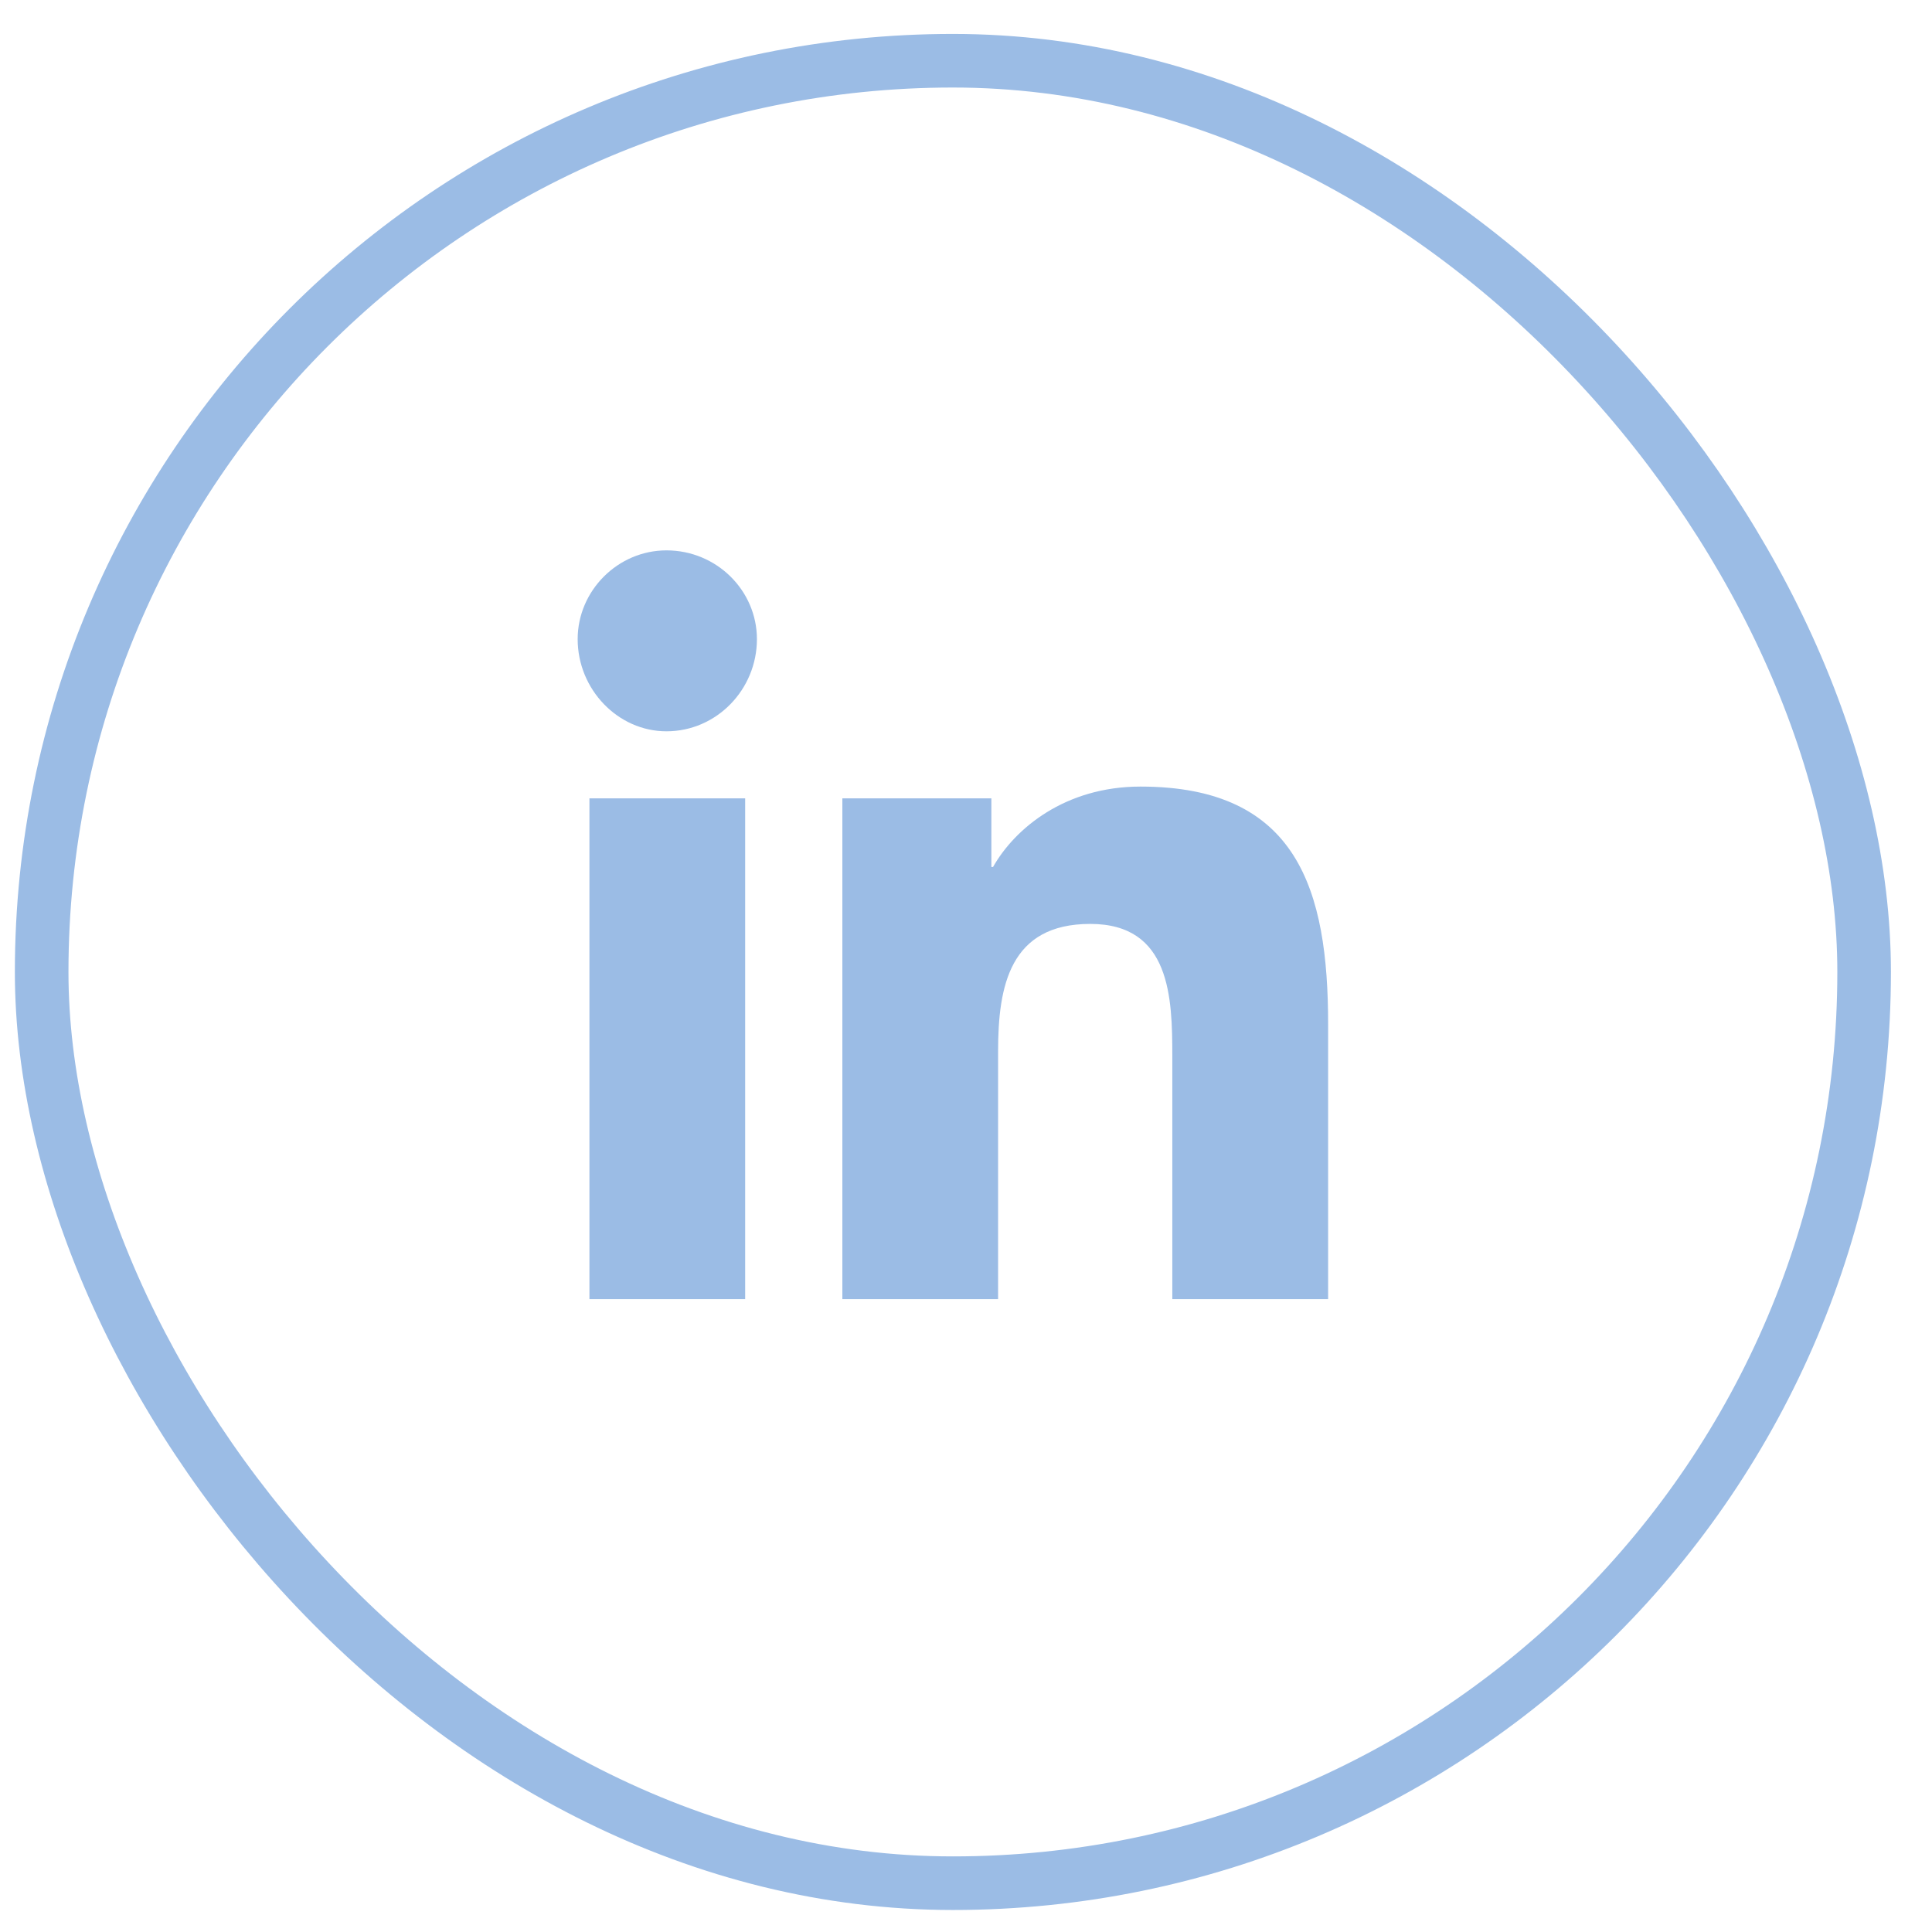
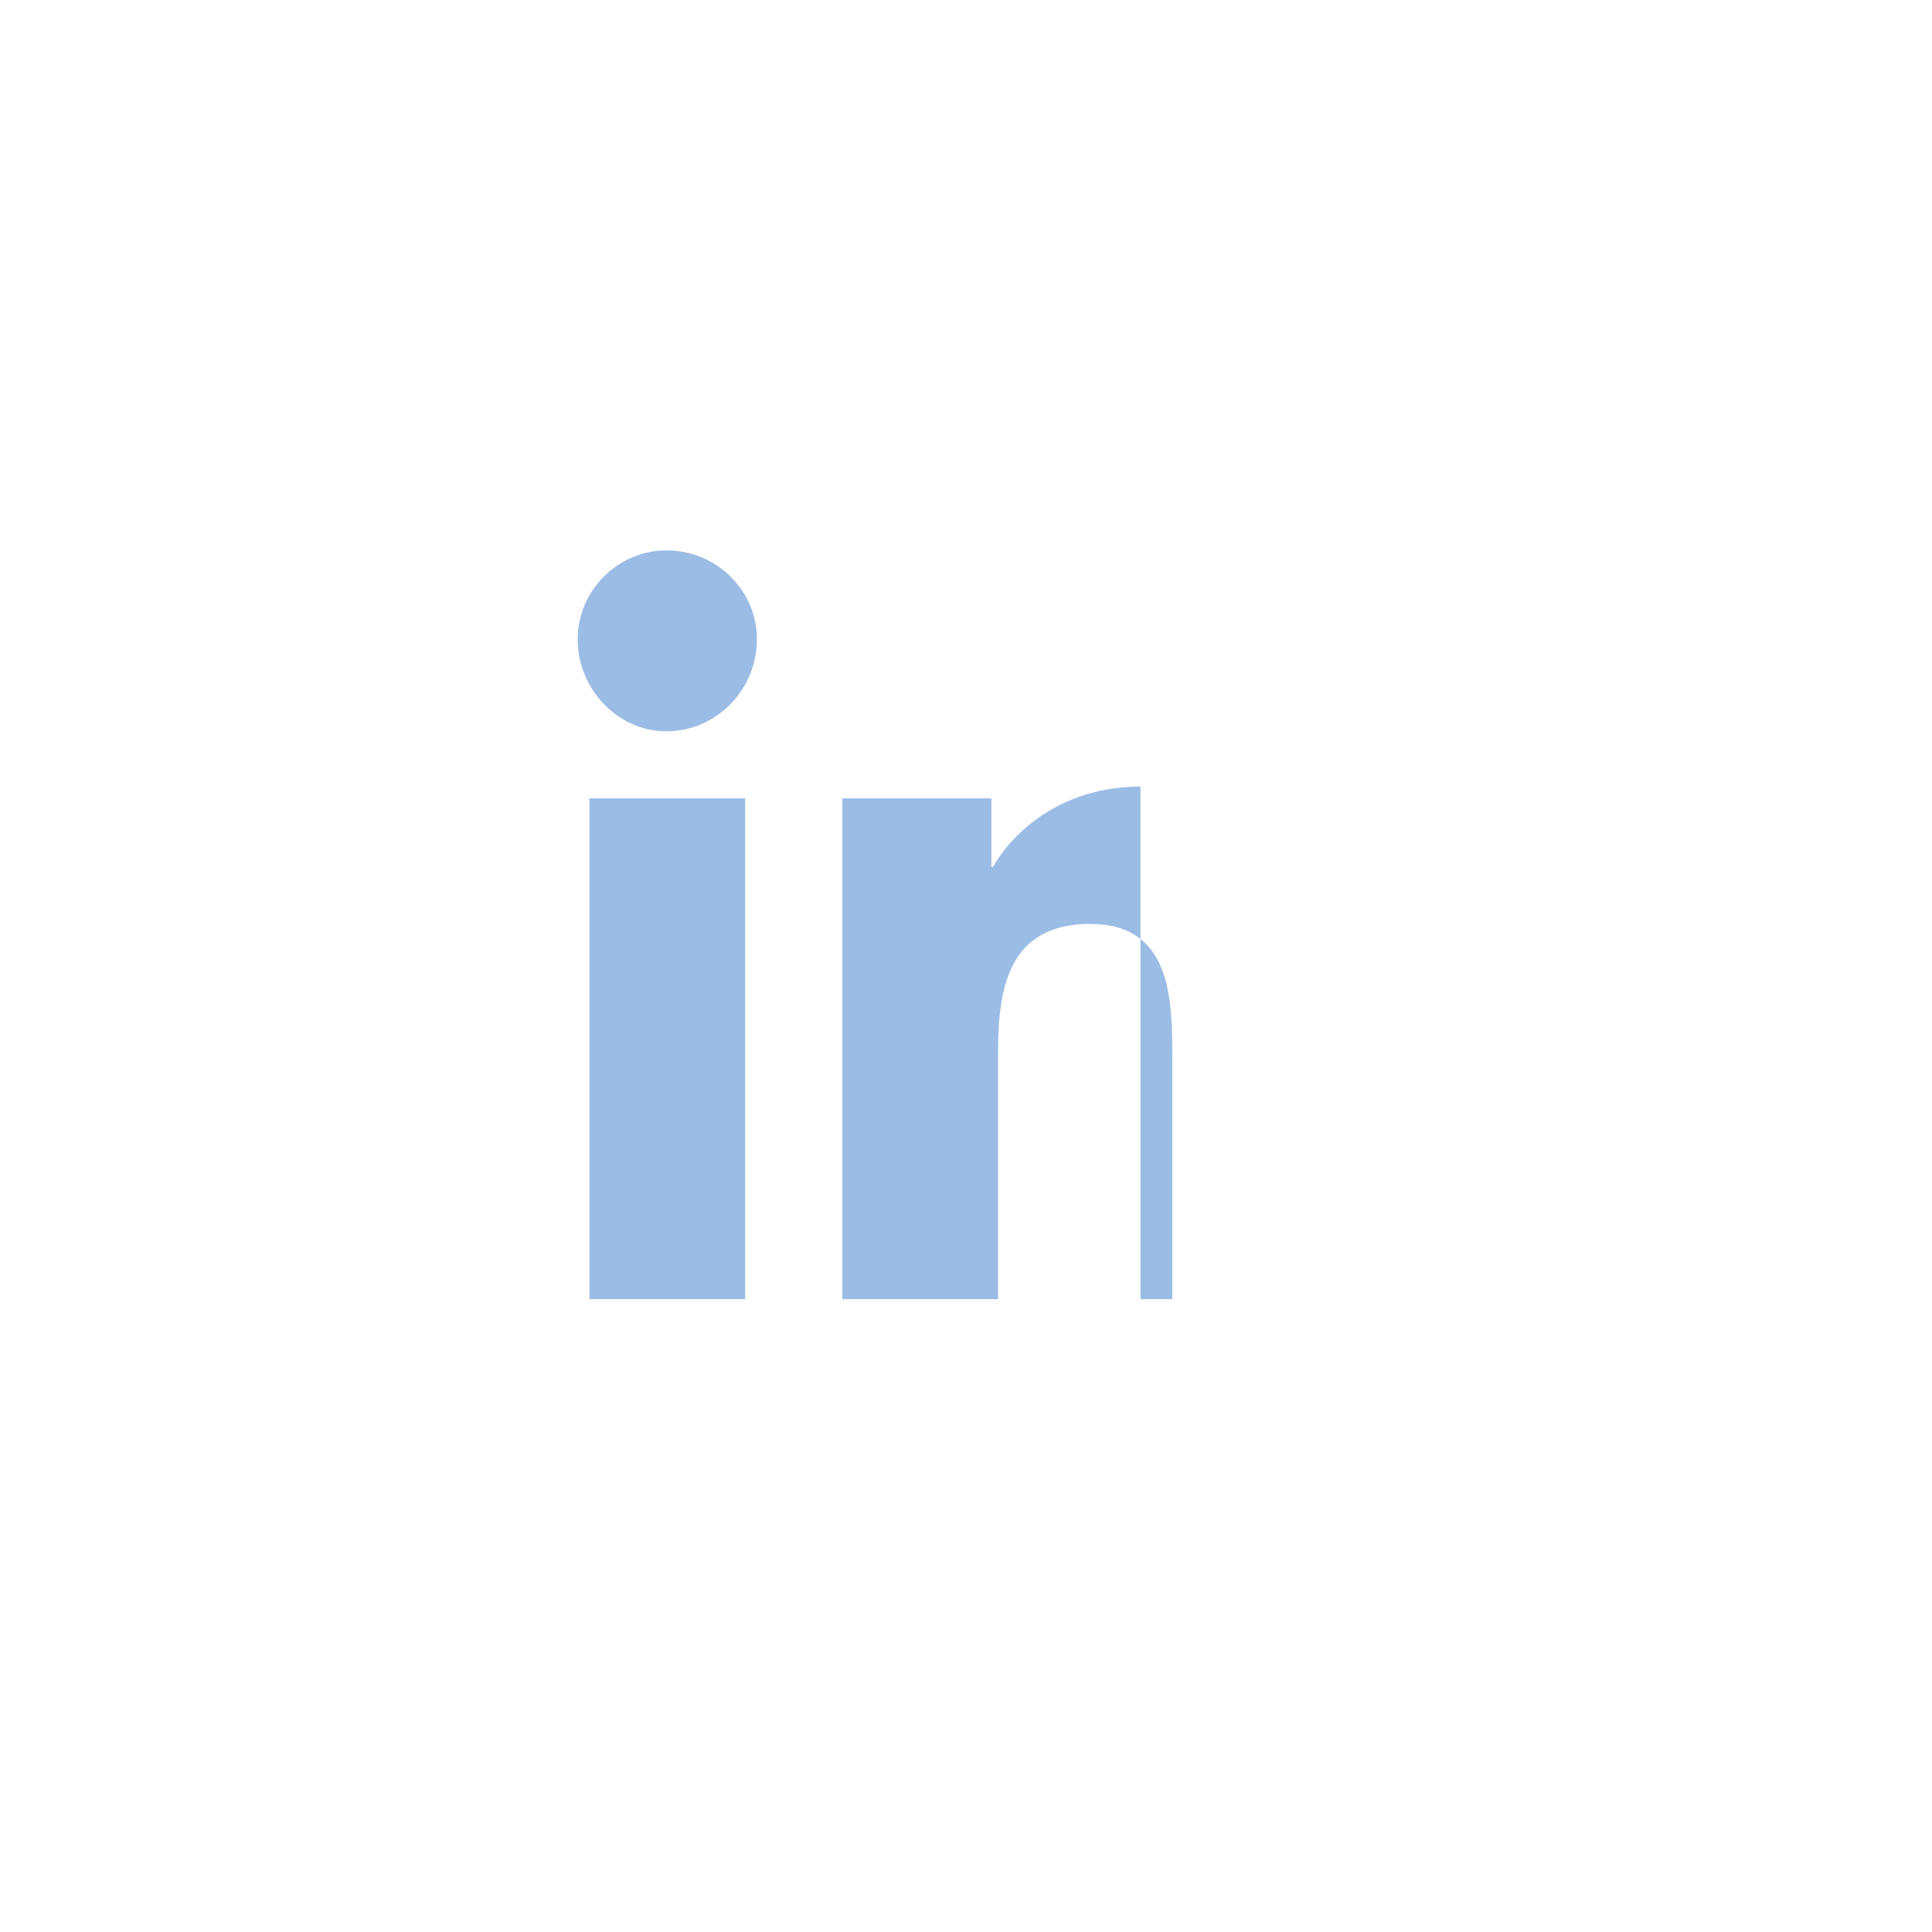
<svg xmlns="http://www.w3.org/2000/svg" width="23" height="23" viewBox="0 0 23 23" fill="none">
-   <rect x="0.496" y="0.723" width="21.696" height="21.696" rx="10.848" stroke="#9BBCE5" stroke-width="0.638" />
-   <path d="M8.871 15.466H7.017V9.504H8.871V15.466ZM7.934 8.706C7.356 8.706 6.877 8.207 6.877 7.609C6.877 7.031 7.356 6.552 7.934 6.552C8.532 6.552 9.011 7.031 9.011 7.609C9.011 8.207 8.532 8.706 7.934 8.706ZM15.791 15.466H13.956V12.575C13.956 11.877 13.936 10.999 12.979 10.999C12.022 10.999 11.882 11.737 11.882 12.515V15.466H10.028V9.504H11.802V10.321H11.822C12.082 9.862 12.68 9.364 13.577 9.364C15.452 9.364 15.811 10.6 15.811 12.196V15.466H15.791Z" fill="#9BBCE5" />
+   <path d="M8.871 15.466H7.017V9.504H8.871V15.466ZM7.934 8.706C7.356 8.706 6.877 8.207 6.877 7.609C6.877 7.031 7.356 6.552 7.934 6.552C8.532 6.552 9.011 7.031 9.011 7.609C9.011 8.207 8.532 8.706 7.934 8.706ZM15.791 15.466H13.956V12.575C13.956 11.877 13.936 10.999 12.979 10.999C12.022 10.999 11.882 11.737 11.882 12.515V15.466H10.028V9.504H11.802V10.321H11.822C12.082 9.862 12.68 9.364 13.577 9.364V15.466H15.791Z" fill="#9BBCE5" />
</svg>